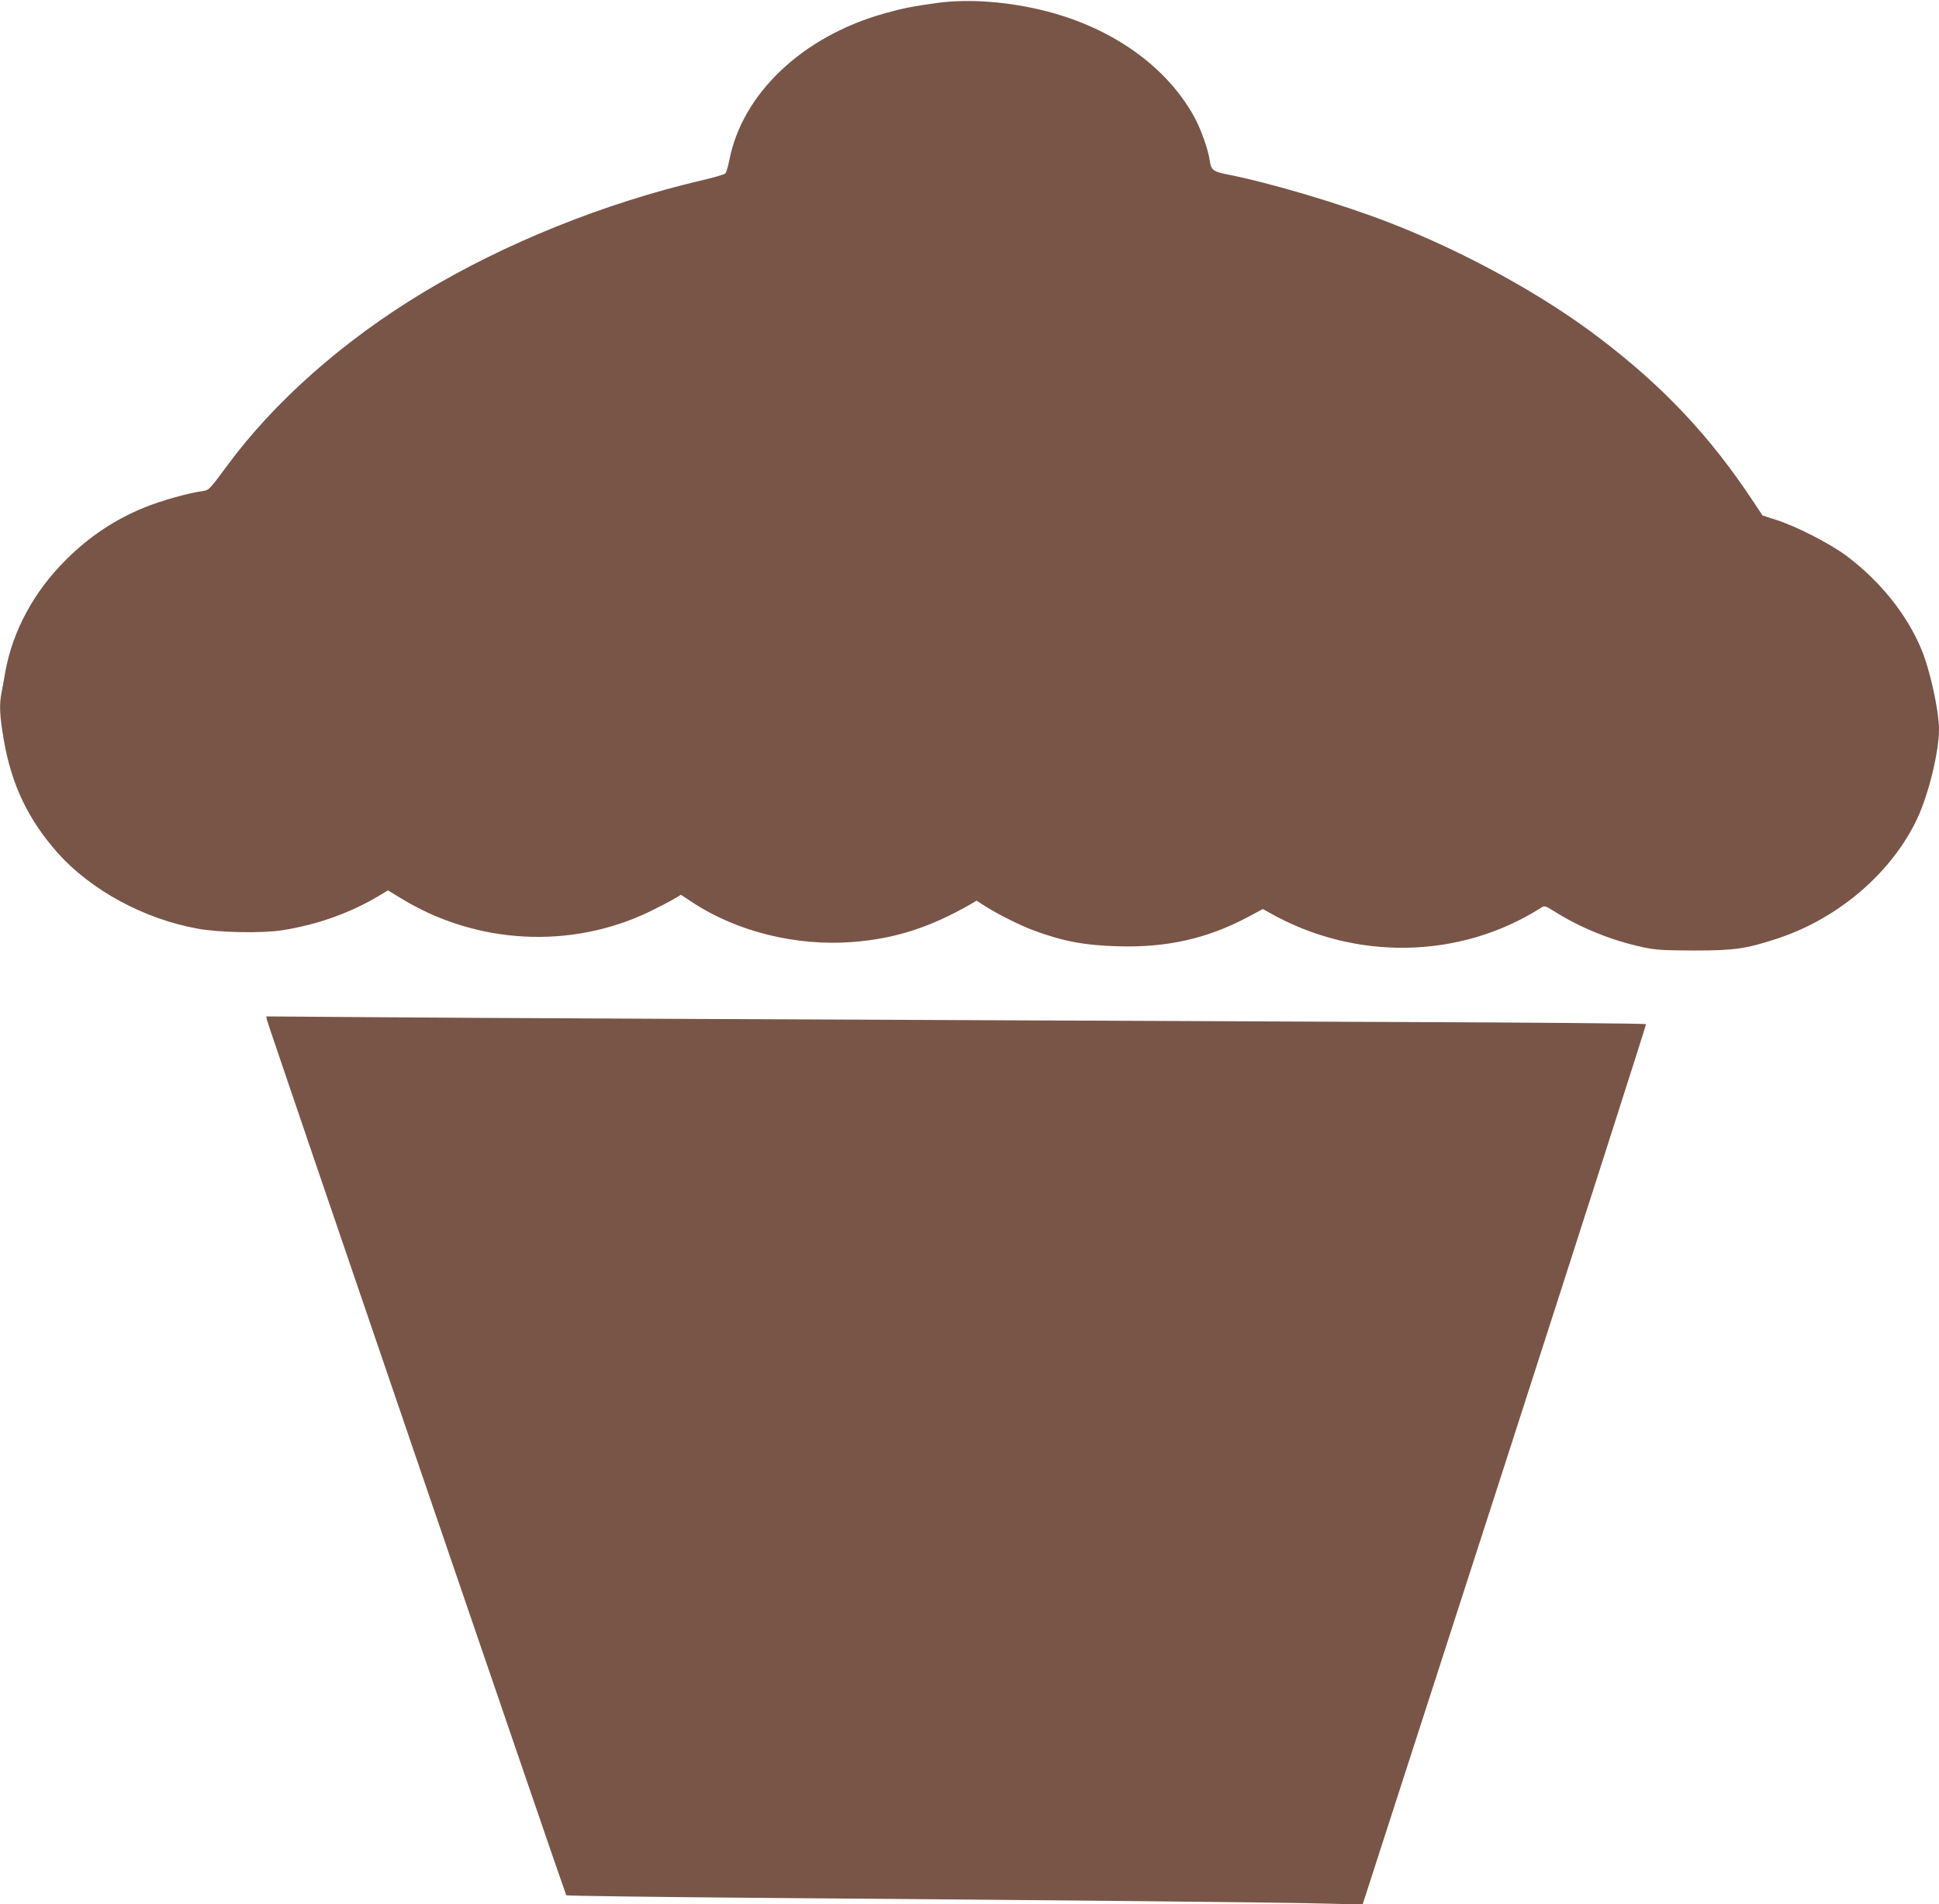
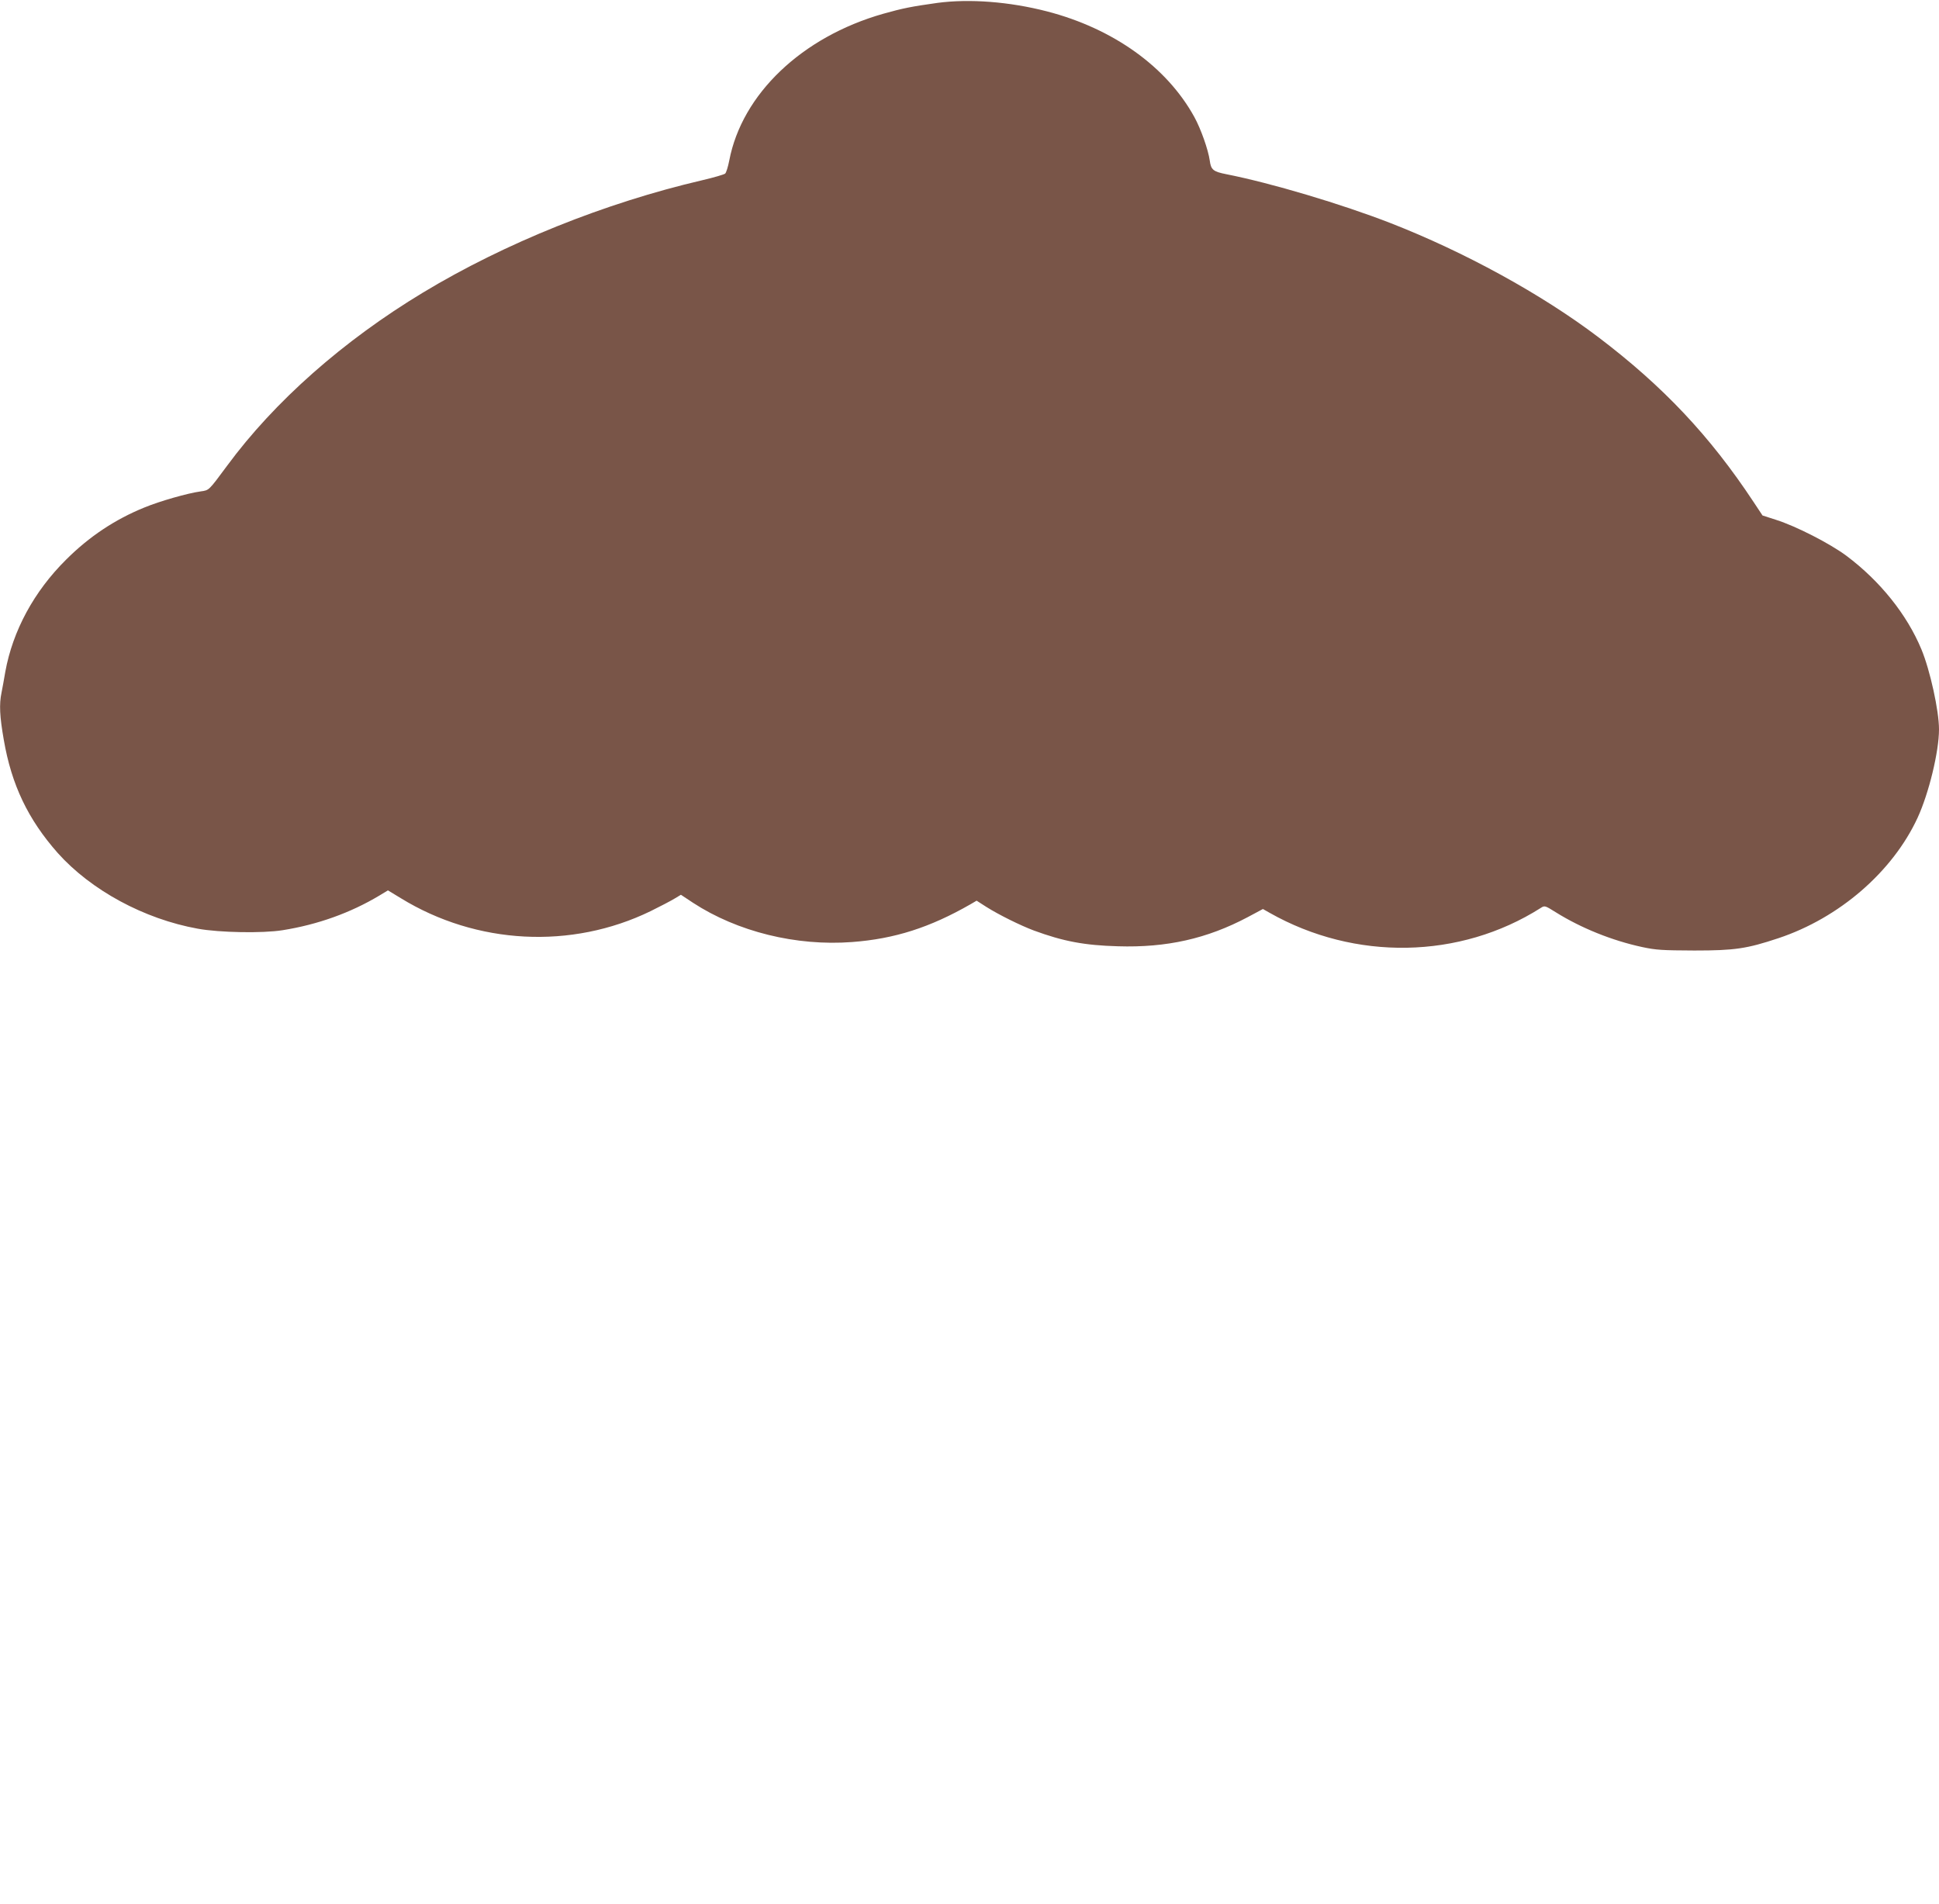
<svg xmlns="http://www.w3.org/2000/svg" version="1.0" width="1280pt" height="1257pt" viewBox="0 0 1280 1257" preserveAspectRatio="xMidYMid meet">
  <g transform="translate(0,1257) scale(0.1,-0.1)" fill="#795548" stroke="none">
    <path d="M6189 12551 c-171 -24 -228 -35 -359 -72 -537 -153 -932 -530 -1016 -969 -8 -41 -20 -80 -27 -86 -7 -6 -75 -26 -152 -44 -640 -149 -1302 -415 -1842 -741 -527 -318 -981 -719 -1294 -1144 -123 -166 -118 -161 -174 -169 -87 -12 -269 -64 -371 -106 -195 -79 -366 -193 -518 -345 -212 -210 -352 -470 -401 -740 -8 -49 -20 -112 -25 -138 -16 -77 -12 -157 15 -311 51 -297 160 -525 356 -747 220 -246 570 -436 925 -500 142 -26 429 -31 559 -10 233 37 449 115 638 228 l58 35 84 -51 c501 -308 1128 -340 1650 -86 61 30 130 66 155 81 l45 27 80 -53 c293 -191 681 -287 1050 -259 281 21 514 96 781 249 l41 24 64 -41 c84 -53 226 -123 314 -156 193 -71 333 -98 555 -104 321 -10 588 50 856 192 l101 54 44 -25 c563 -319 1256 -307 1790 32 26 17 28 16 100 -29 167 -104 370 -186 569 -229 93 -20 133 -22 345 -23 268 0 346 12 554 81 403 134 755 439 920 796 74 161 141 436 141 583 0 123 -59 391 -116 528 -96 231 -273 451 -494 617 -110 82 -333 196 -465 238 l-90 29 -59 89 c-288 436 -597 764 -1026 1089 -375 284 -883 562 -1370 752 -321 125 -790 265 -1085 323 -86 17 -101 29 -109 90 -10 71 -58 208 -102 288 -182 331 -536 584 -973 697 -248 64 -511 84 -722 56z" />
-     <path d="M1762 5837 c7 -34 1969 -5771 1976 -5779 4 -4 626 -12 1382 -18 1937 -15 3354 -29 3635 -37 l240 -6 938 2902 c515 1596 935 2906 933 2910 -3 4 -735 11 -1628 14 -4346 18 -6190 27 -6807 32 l-673 5 4 -23z" />
  </g>
</svg>